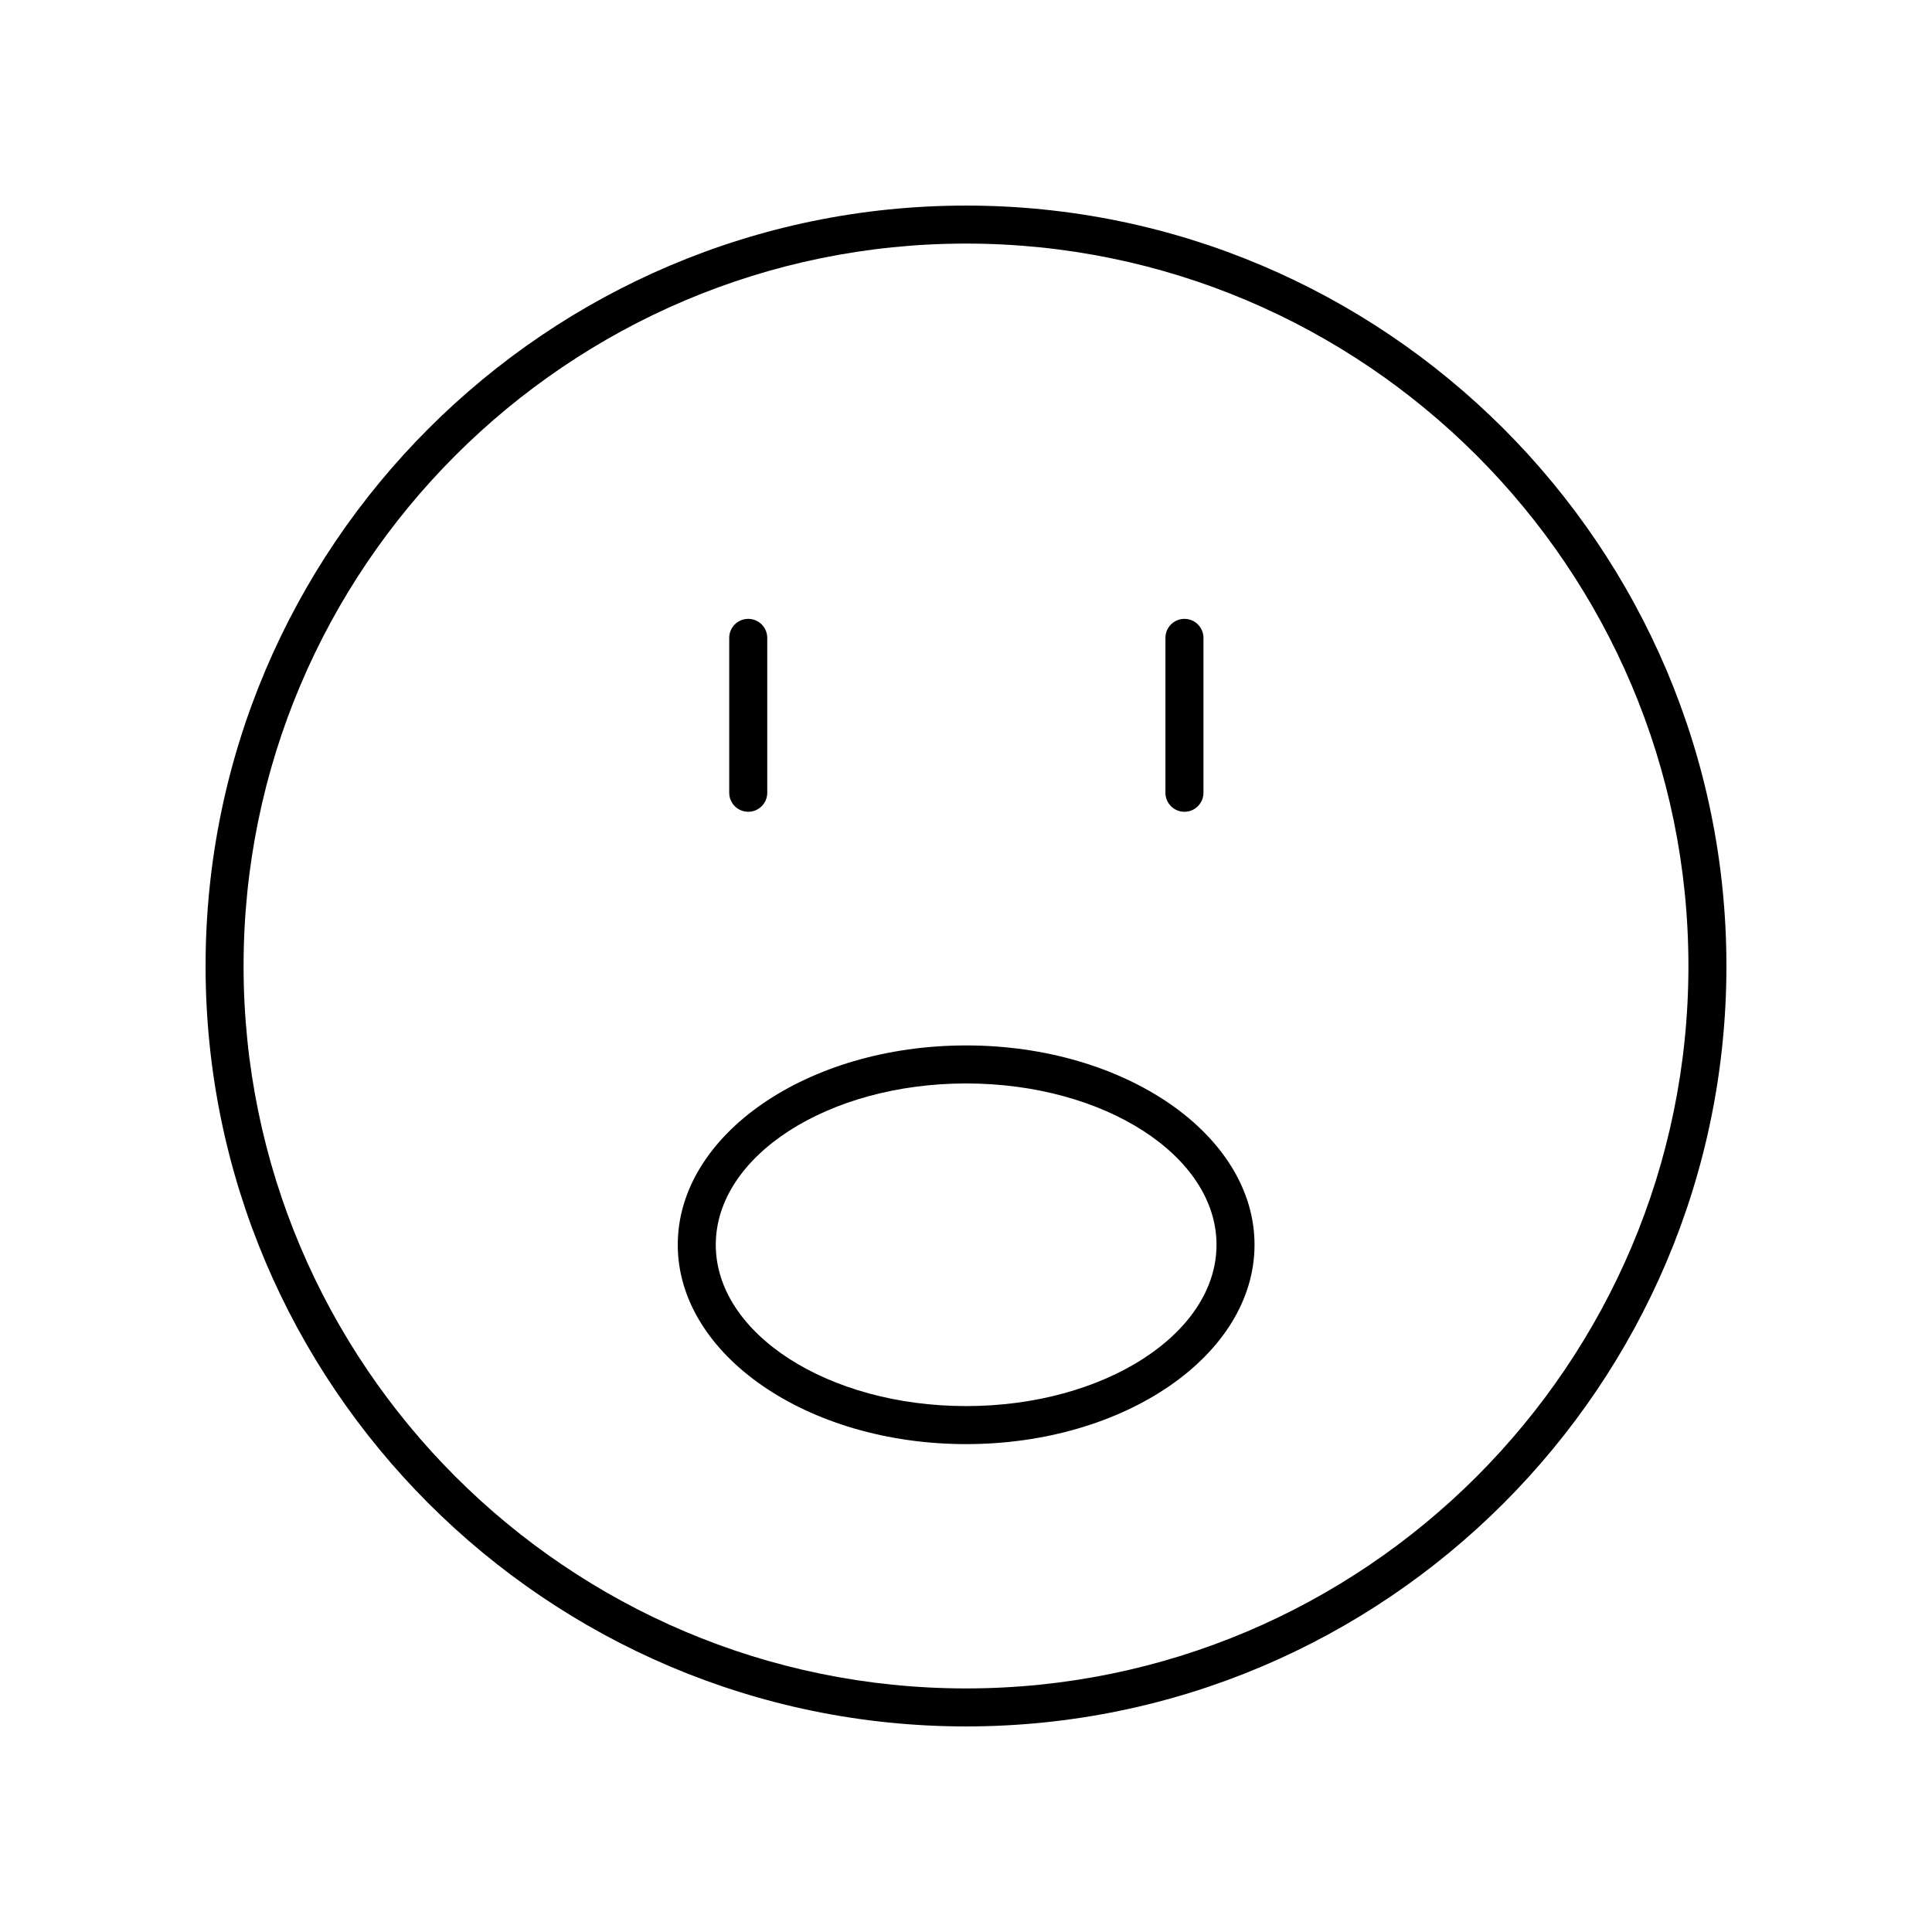
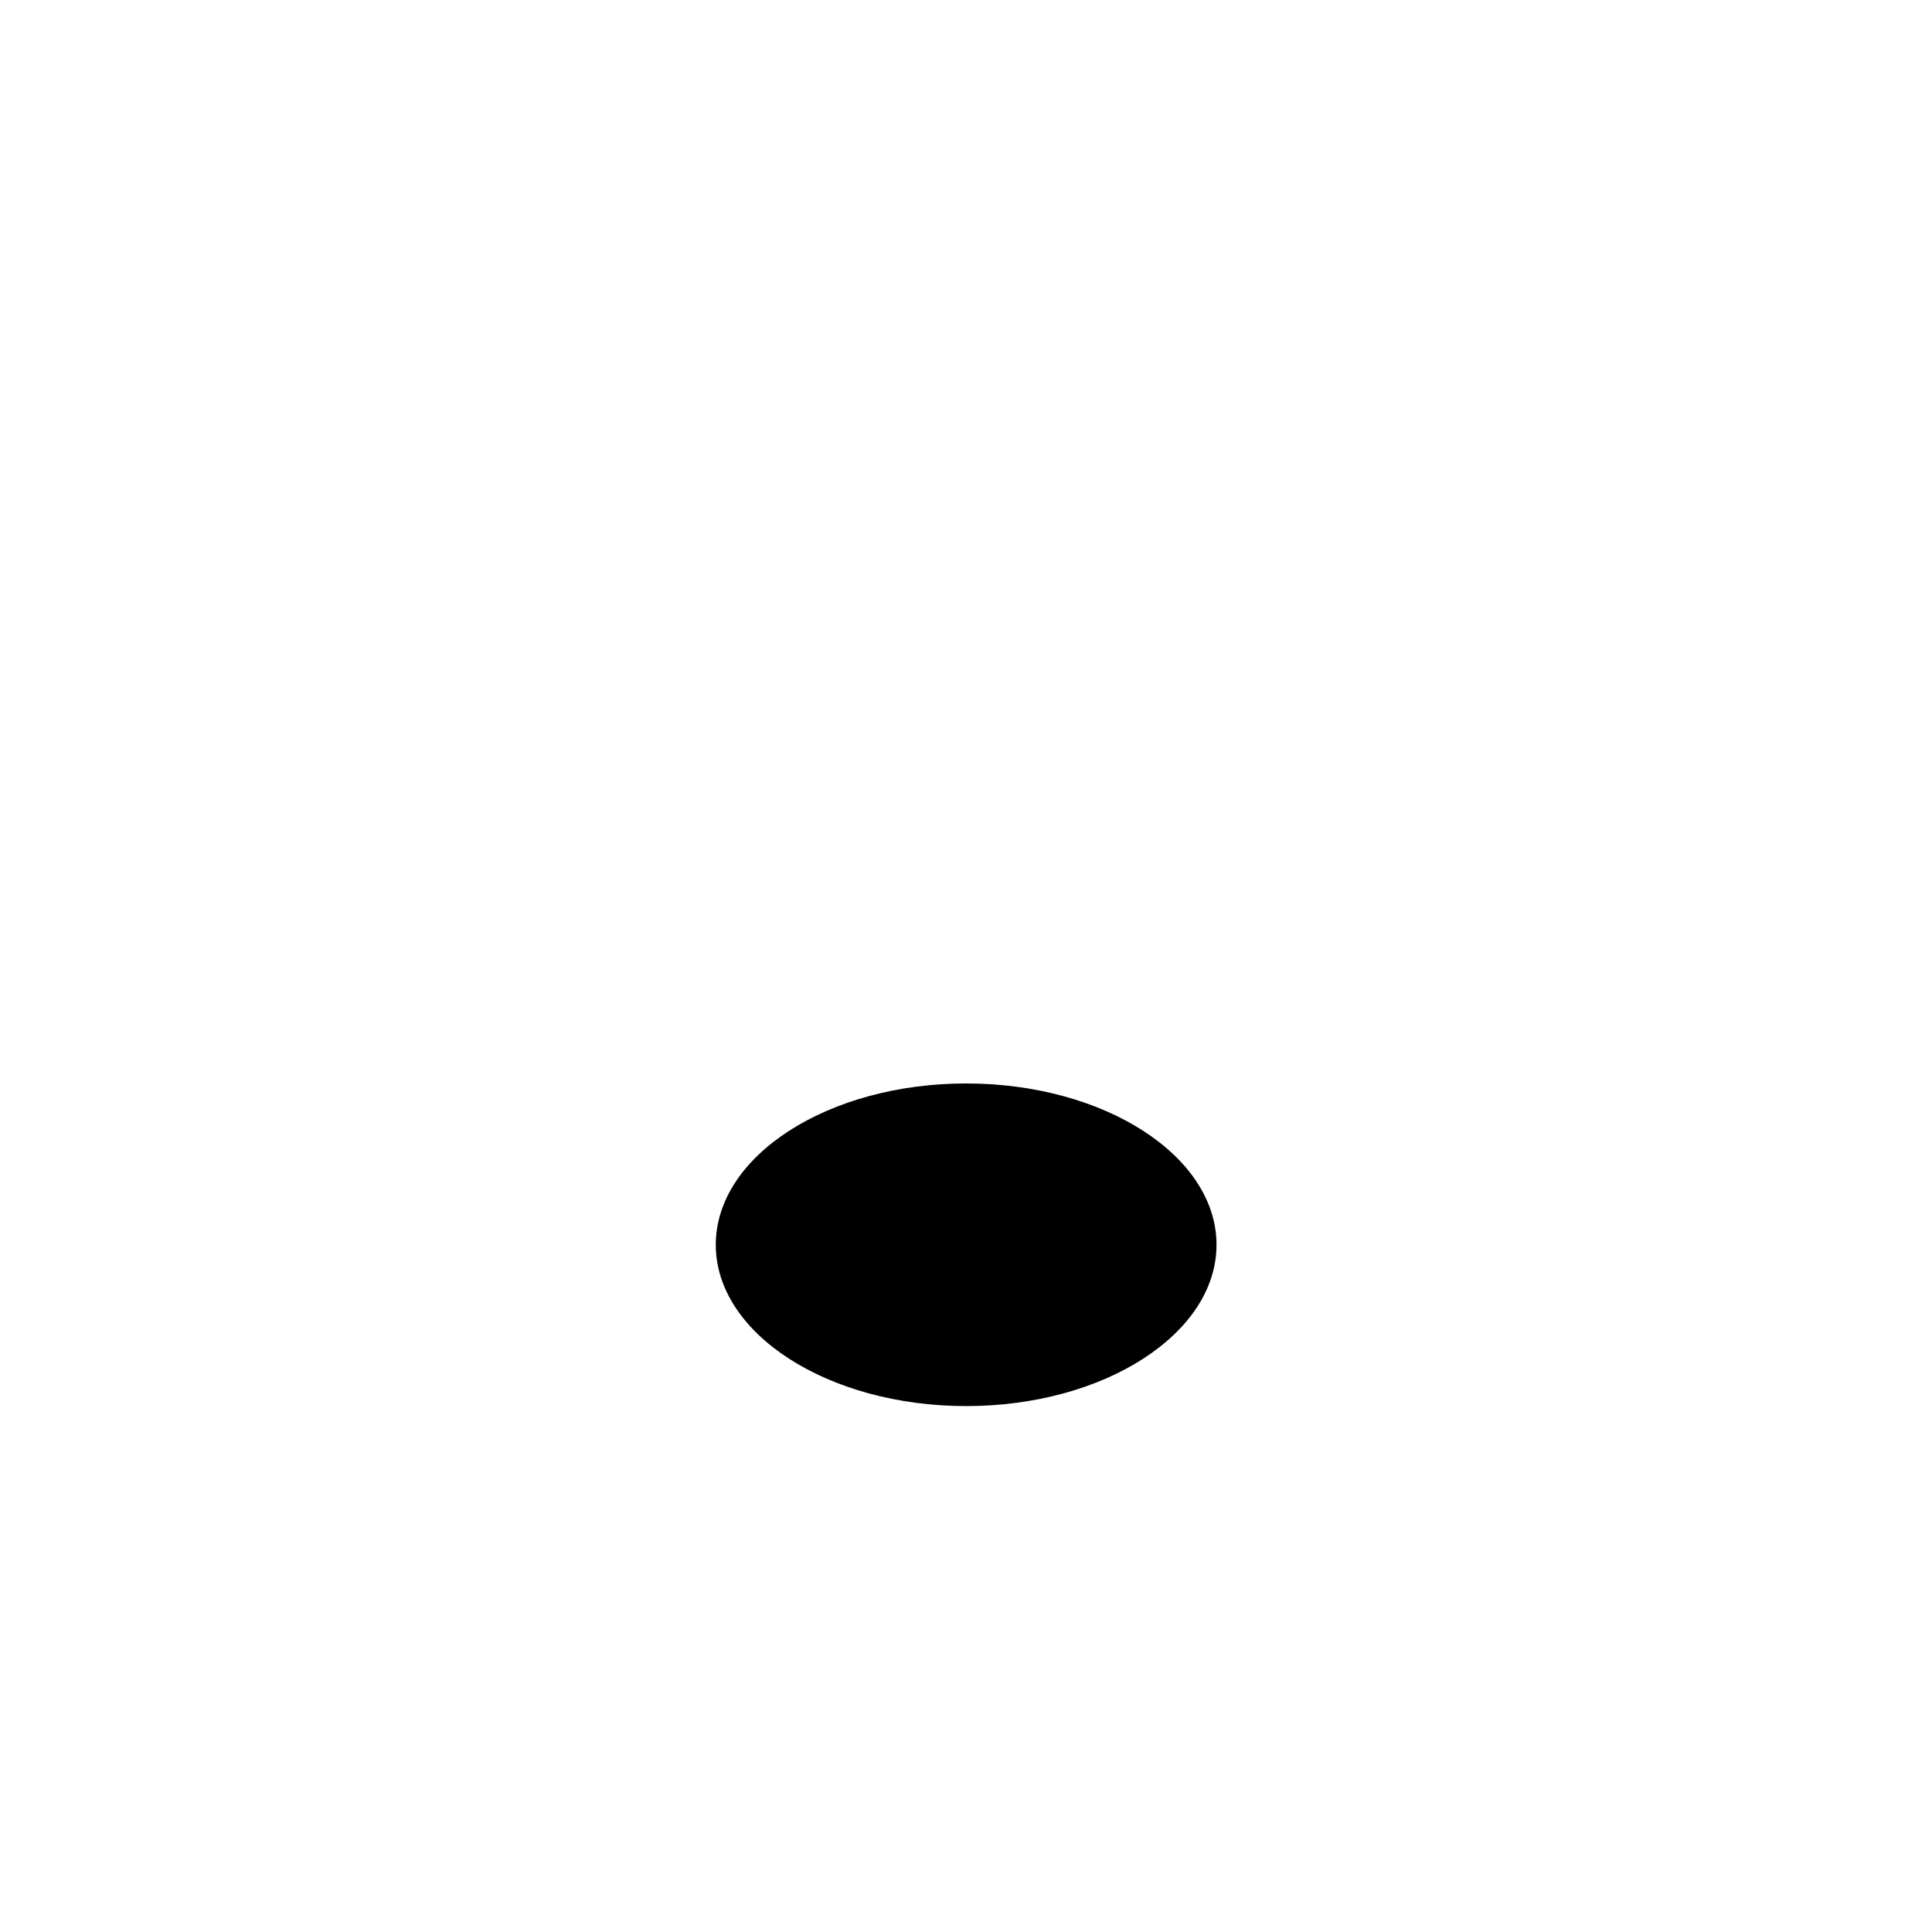
<svg xmlns="http://www.w3.org/2000/svg" fill="#000000" width="800px" height="800px" version="1.1" viewBox="144 144 512 512">
  <g>
-     <path d="m400 198.48c-111.12 0-201.52 90.406-201.52 201.52s90.406 201.52 201.52 201.52 201.52-90.406 201.52-201.52c0-111.12-90.406-201.52-201.52-201.52zm0 392.97c-105.56 0-191.45-85.883-191.45-191.45 0-105.56 85.883-191.45 191.45-191.45 105.56 0 191.45 85.883 191.45 191.45-0.004 105.57-85.887 191.45-191.45 191.45z" />
-     <path d="m400.04 421.05c-42.141 0-76.426 23.699-76.426 52.828 0 29.125 34.289 52.828 76.426 52.828 42.141 0 76.422-23.699 76.422-52.828 0-29.125-34.281-52.828-76.422-52.828zm0 95.578c-36.586 0-66.352-19.18-66.352-42.75 0-23.57 29.766-42.75 66.352-42.75 36.586 0 66.348 19.18 66.348 42.75 0 23.57-29.762 42.75-66.348 42.75z" />
-     <path d="m342.29 359.13c2.785 0 5.039-2.254 5.039-5.039v-41.047c0-2.785-2.254-5.039-5.039-5.039s-5.039 2.254-5.039 5.039v41.047c0.004 2.785 2.258 5.039 5.039 5.039z" />
-     <path d="m457.89 359.13c2.785 0 5.039-2.254 5.039-5.039v-41.047c0-2.785-2.254-5.039-5.039-5.039-2.785 0-5.039 2.254-5.039 5.039v41.047c0 2.785 2.254 5.039 5.039 5.039z" />
+     <path d="m400.04 421.05zm0 95.578c-36.586 0-66.352-19.18-66.352-42.75 0-23.57 29.766-42.75 66.352-42.75 36.586 0 66.348 19.18 66.348 42.75 0 23.57-29.762 42.75-66.348 42.75z" />
  </g>
</svg>